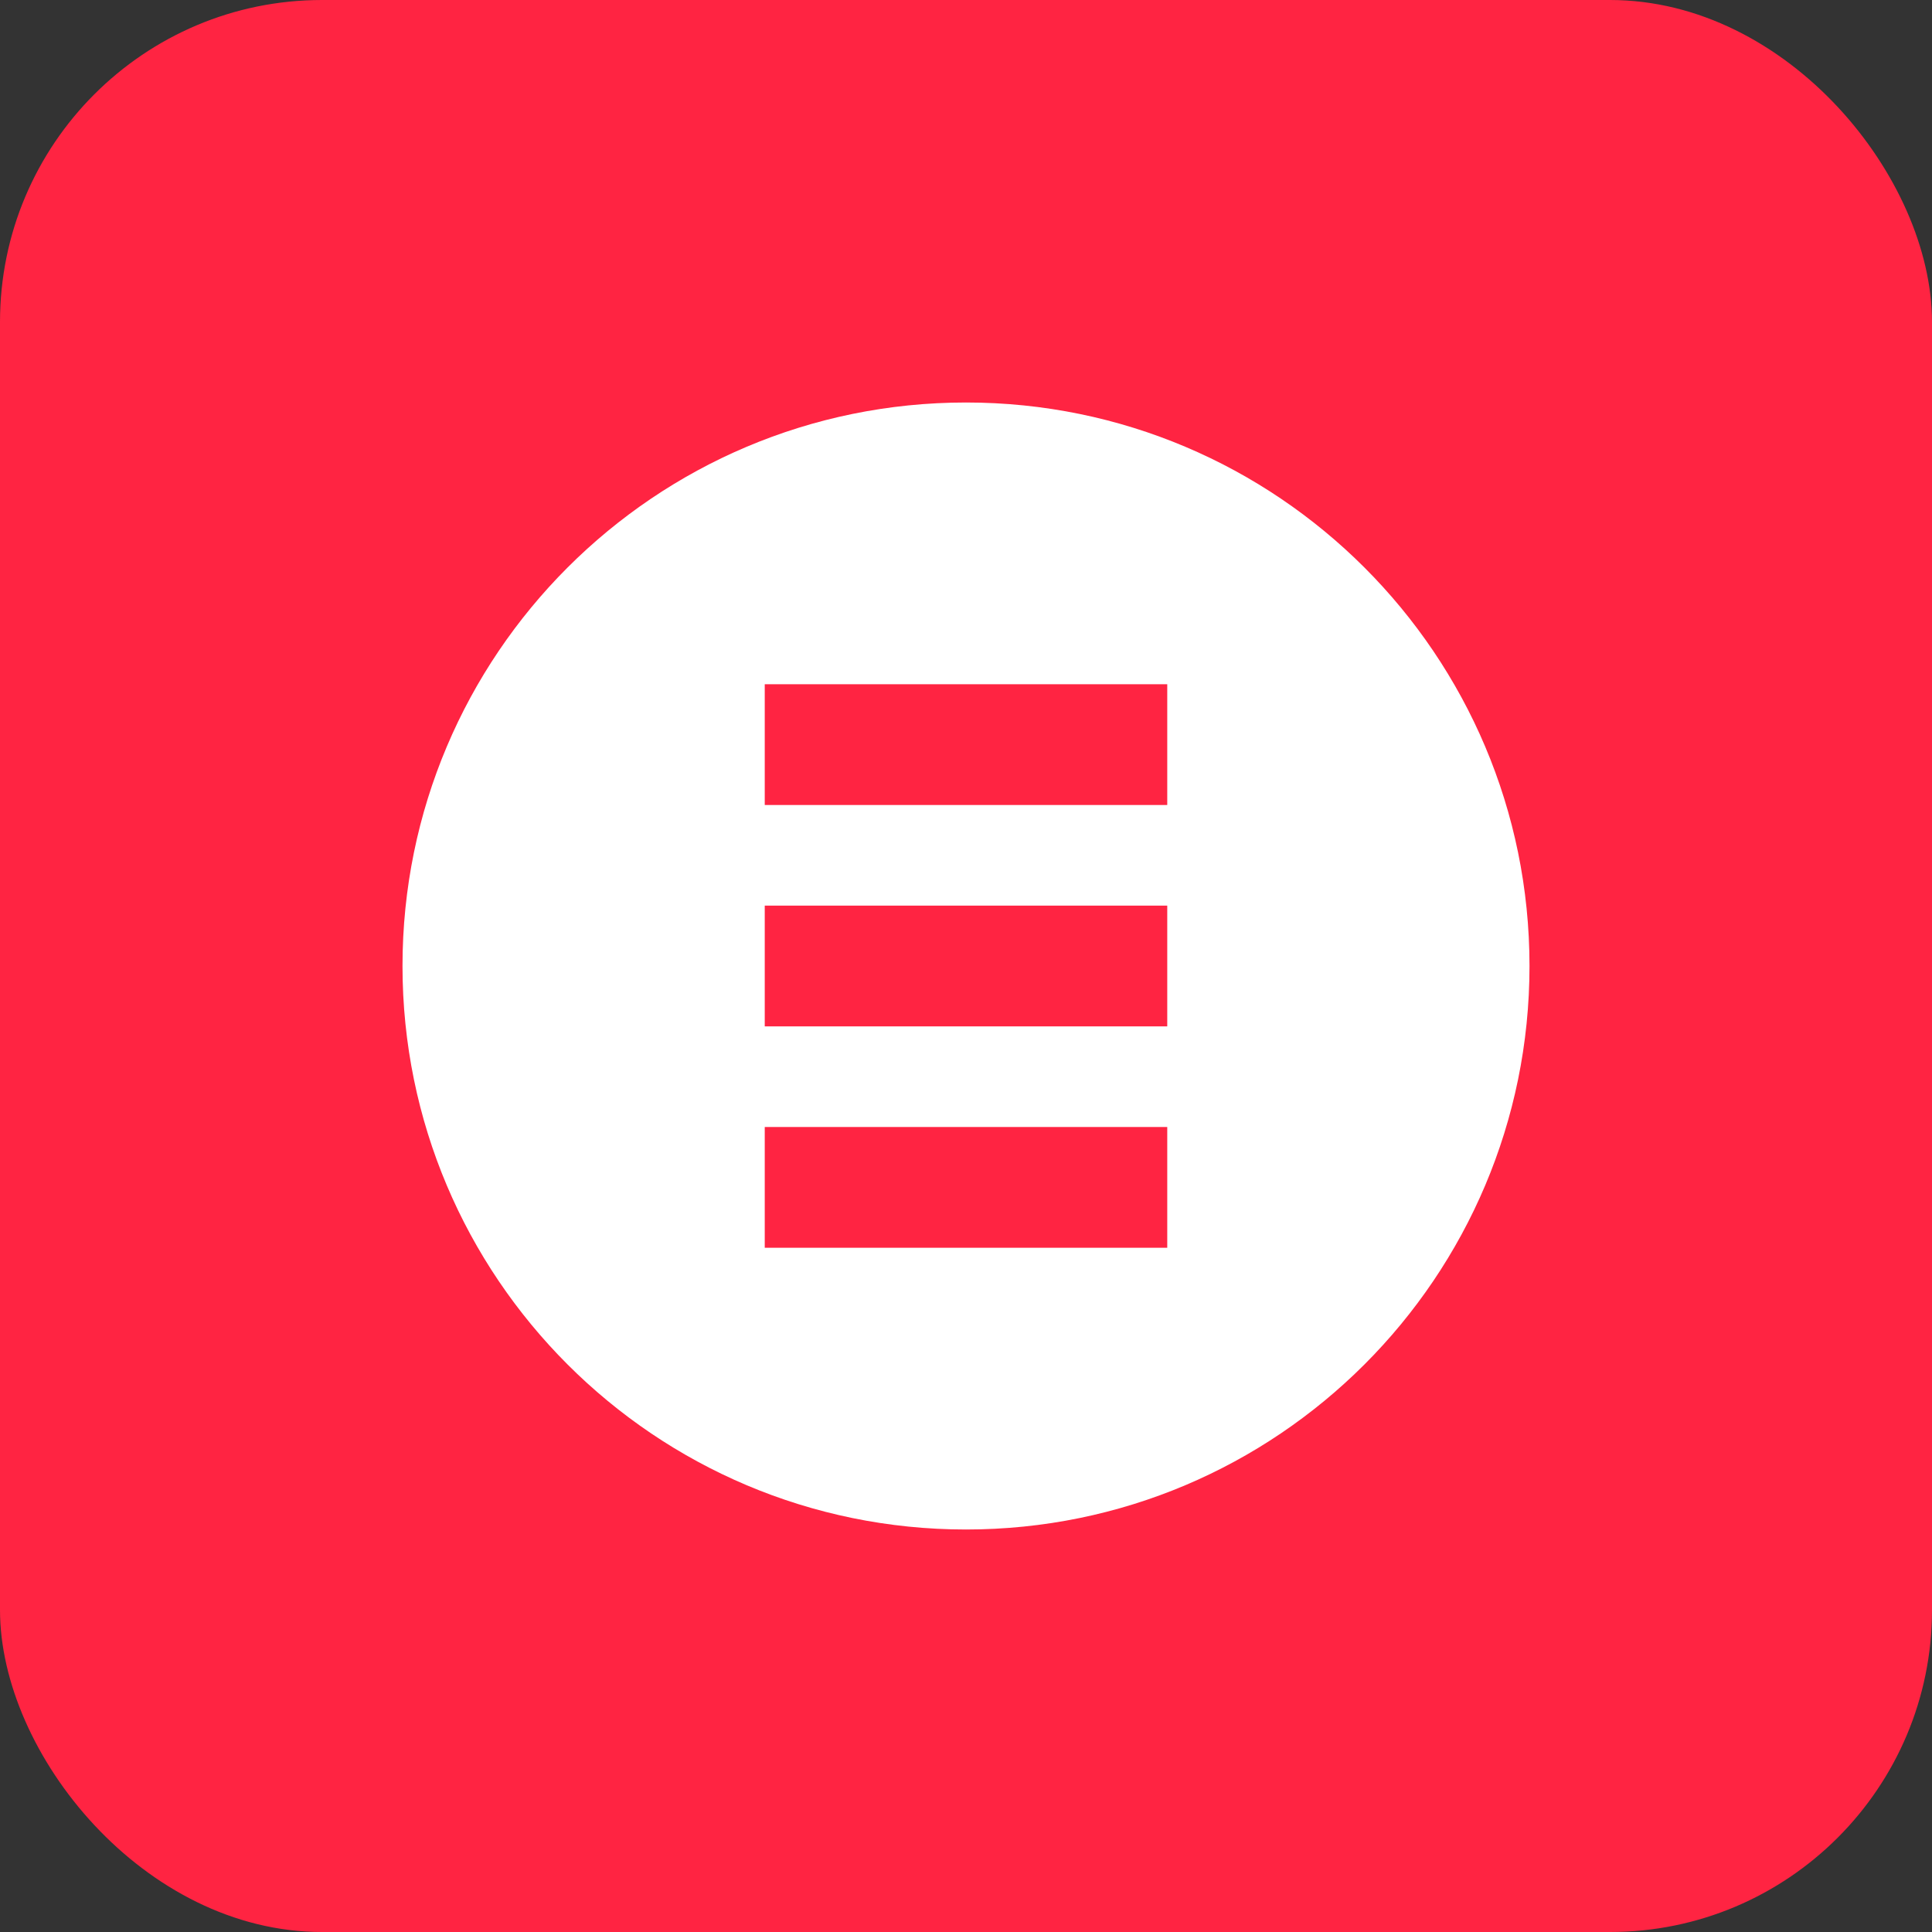
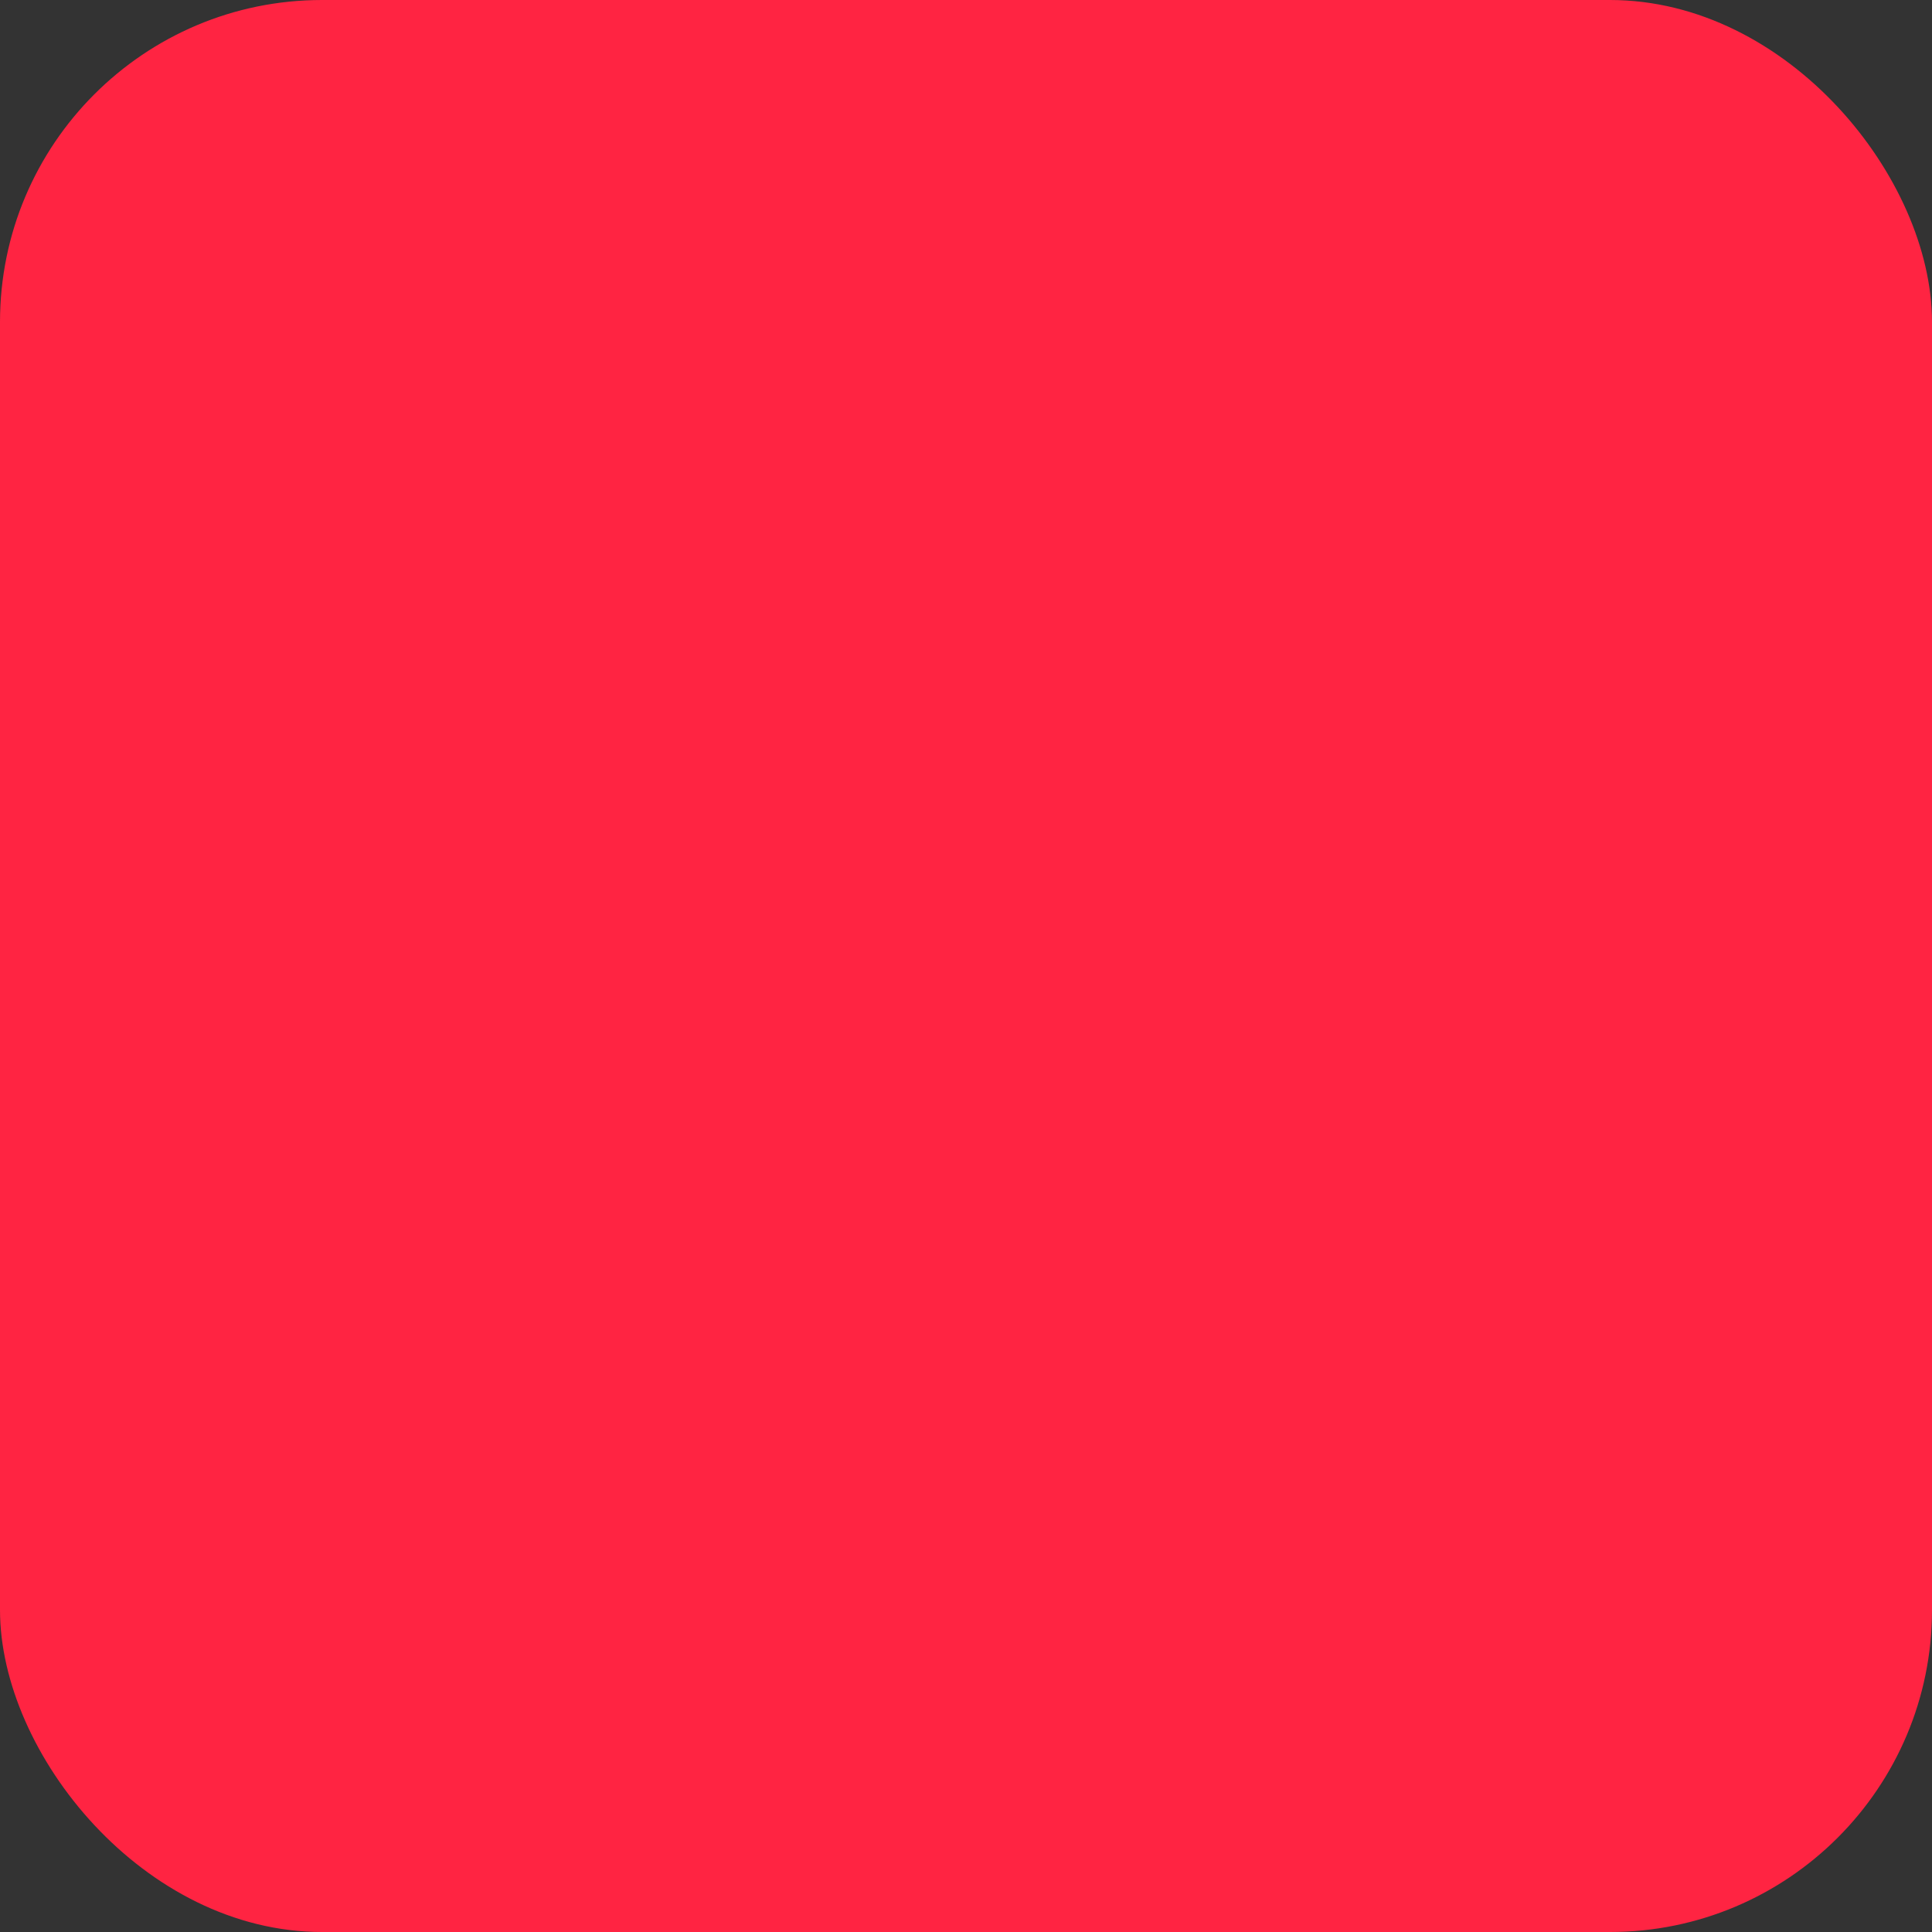
<svg xmlns="http://www.w3.org/2000/svg" width="24" height="24" viewBox="0 0 24 24" fill="none">
  <rect x="0" y="0" width="24" height="24" fill="#333333" stroke="none" />
  <rect width="24" height="24" rx="4" fill="#FF2442" />
-   <path d="M12 5C8.134 5 5 8.134 5 12C5 15.866 8.134 19 12 19C15.866 19 19 15.866 19 12C19 8.134 15.866 5 12 5ZM14.5 15.5H9.5V14H14.5V15.5ZM14.5 12.75H9.5V11.25H14.5V12.75ZM14.5 10H9.5V8.5H14.5V10Z" fill="white" />
</svg>